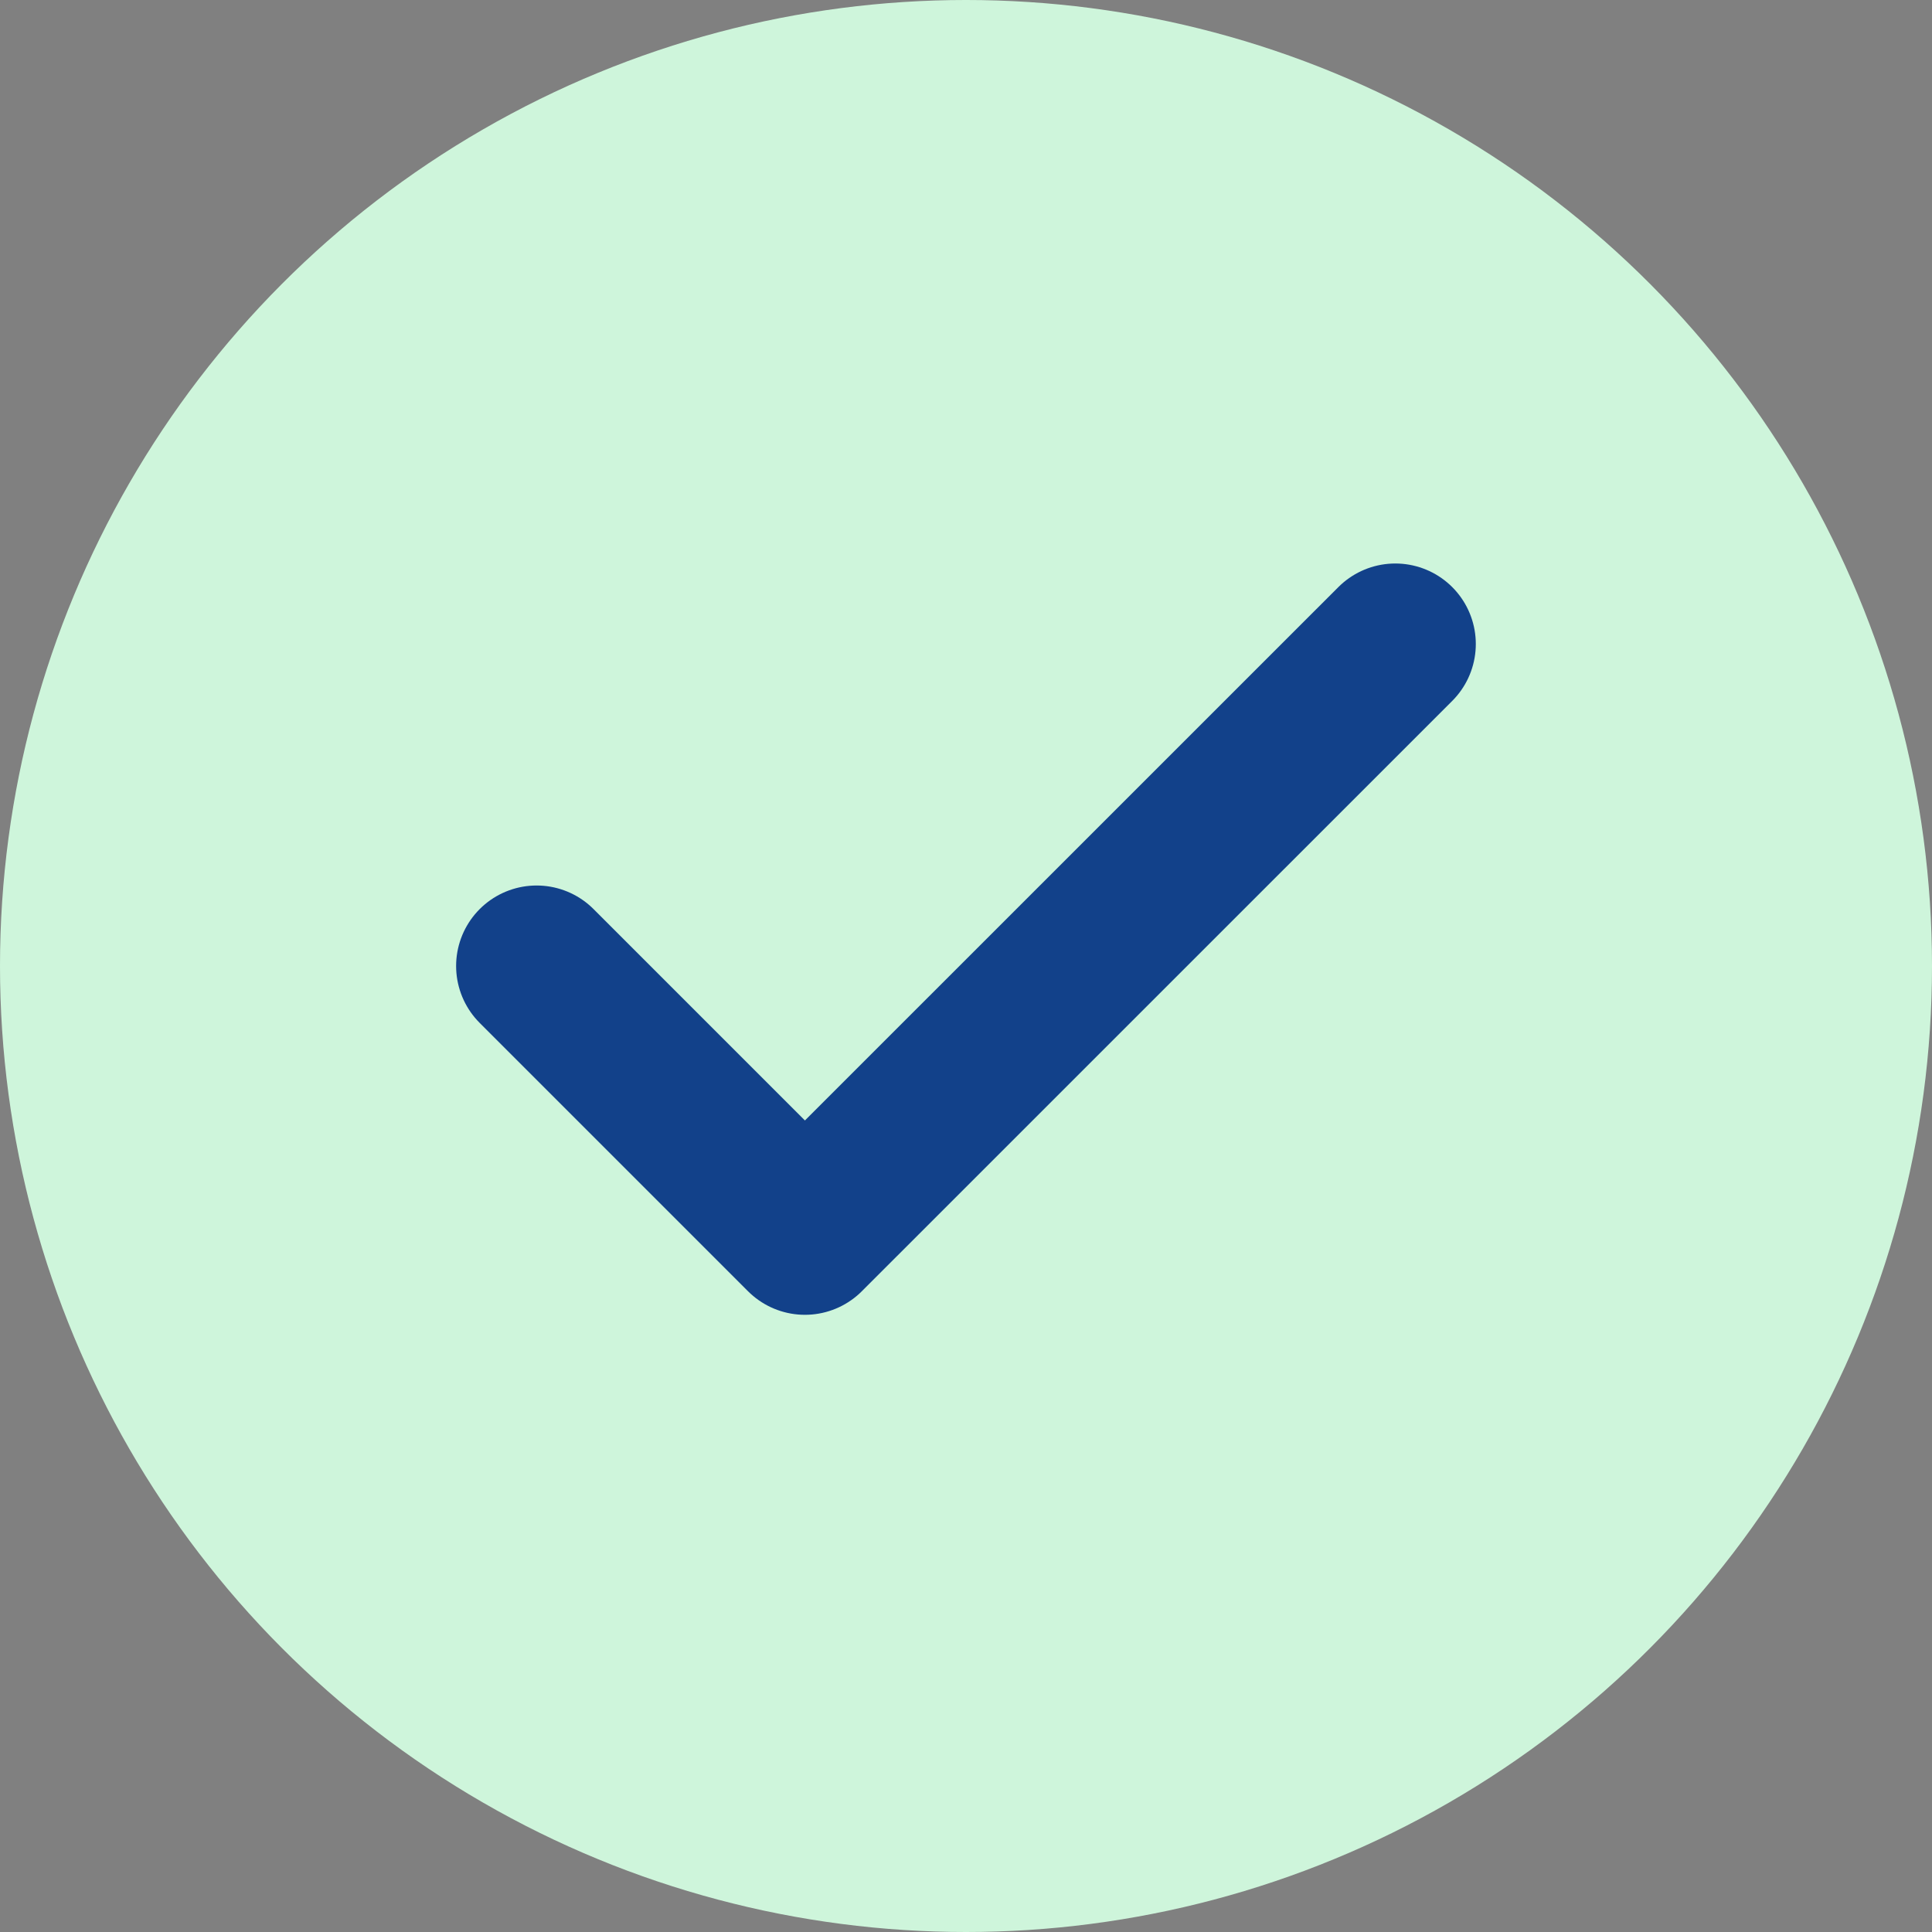
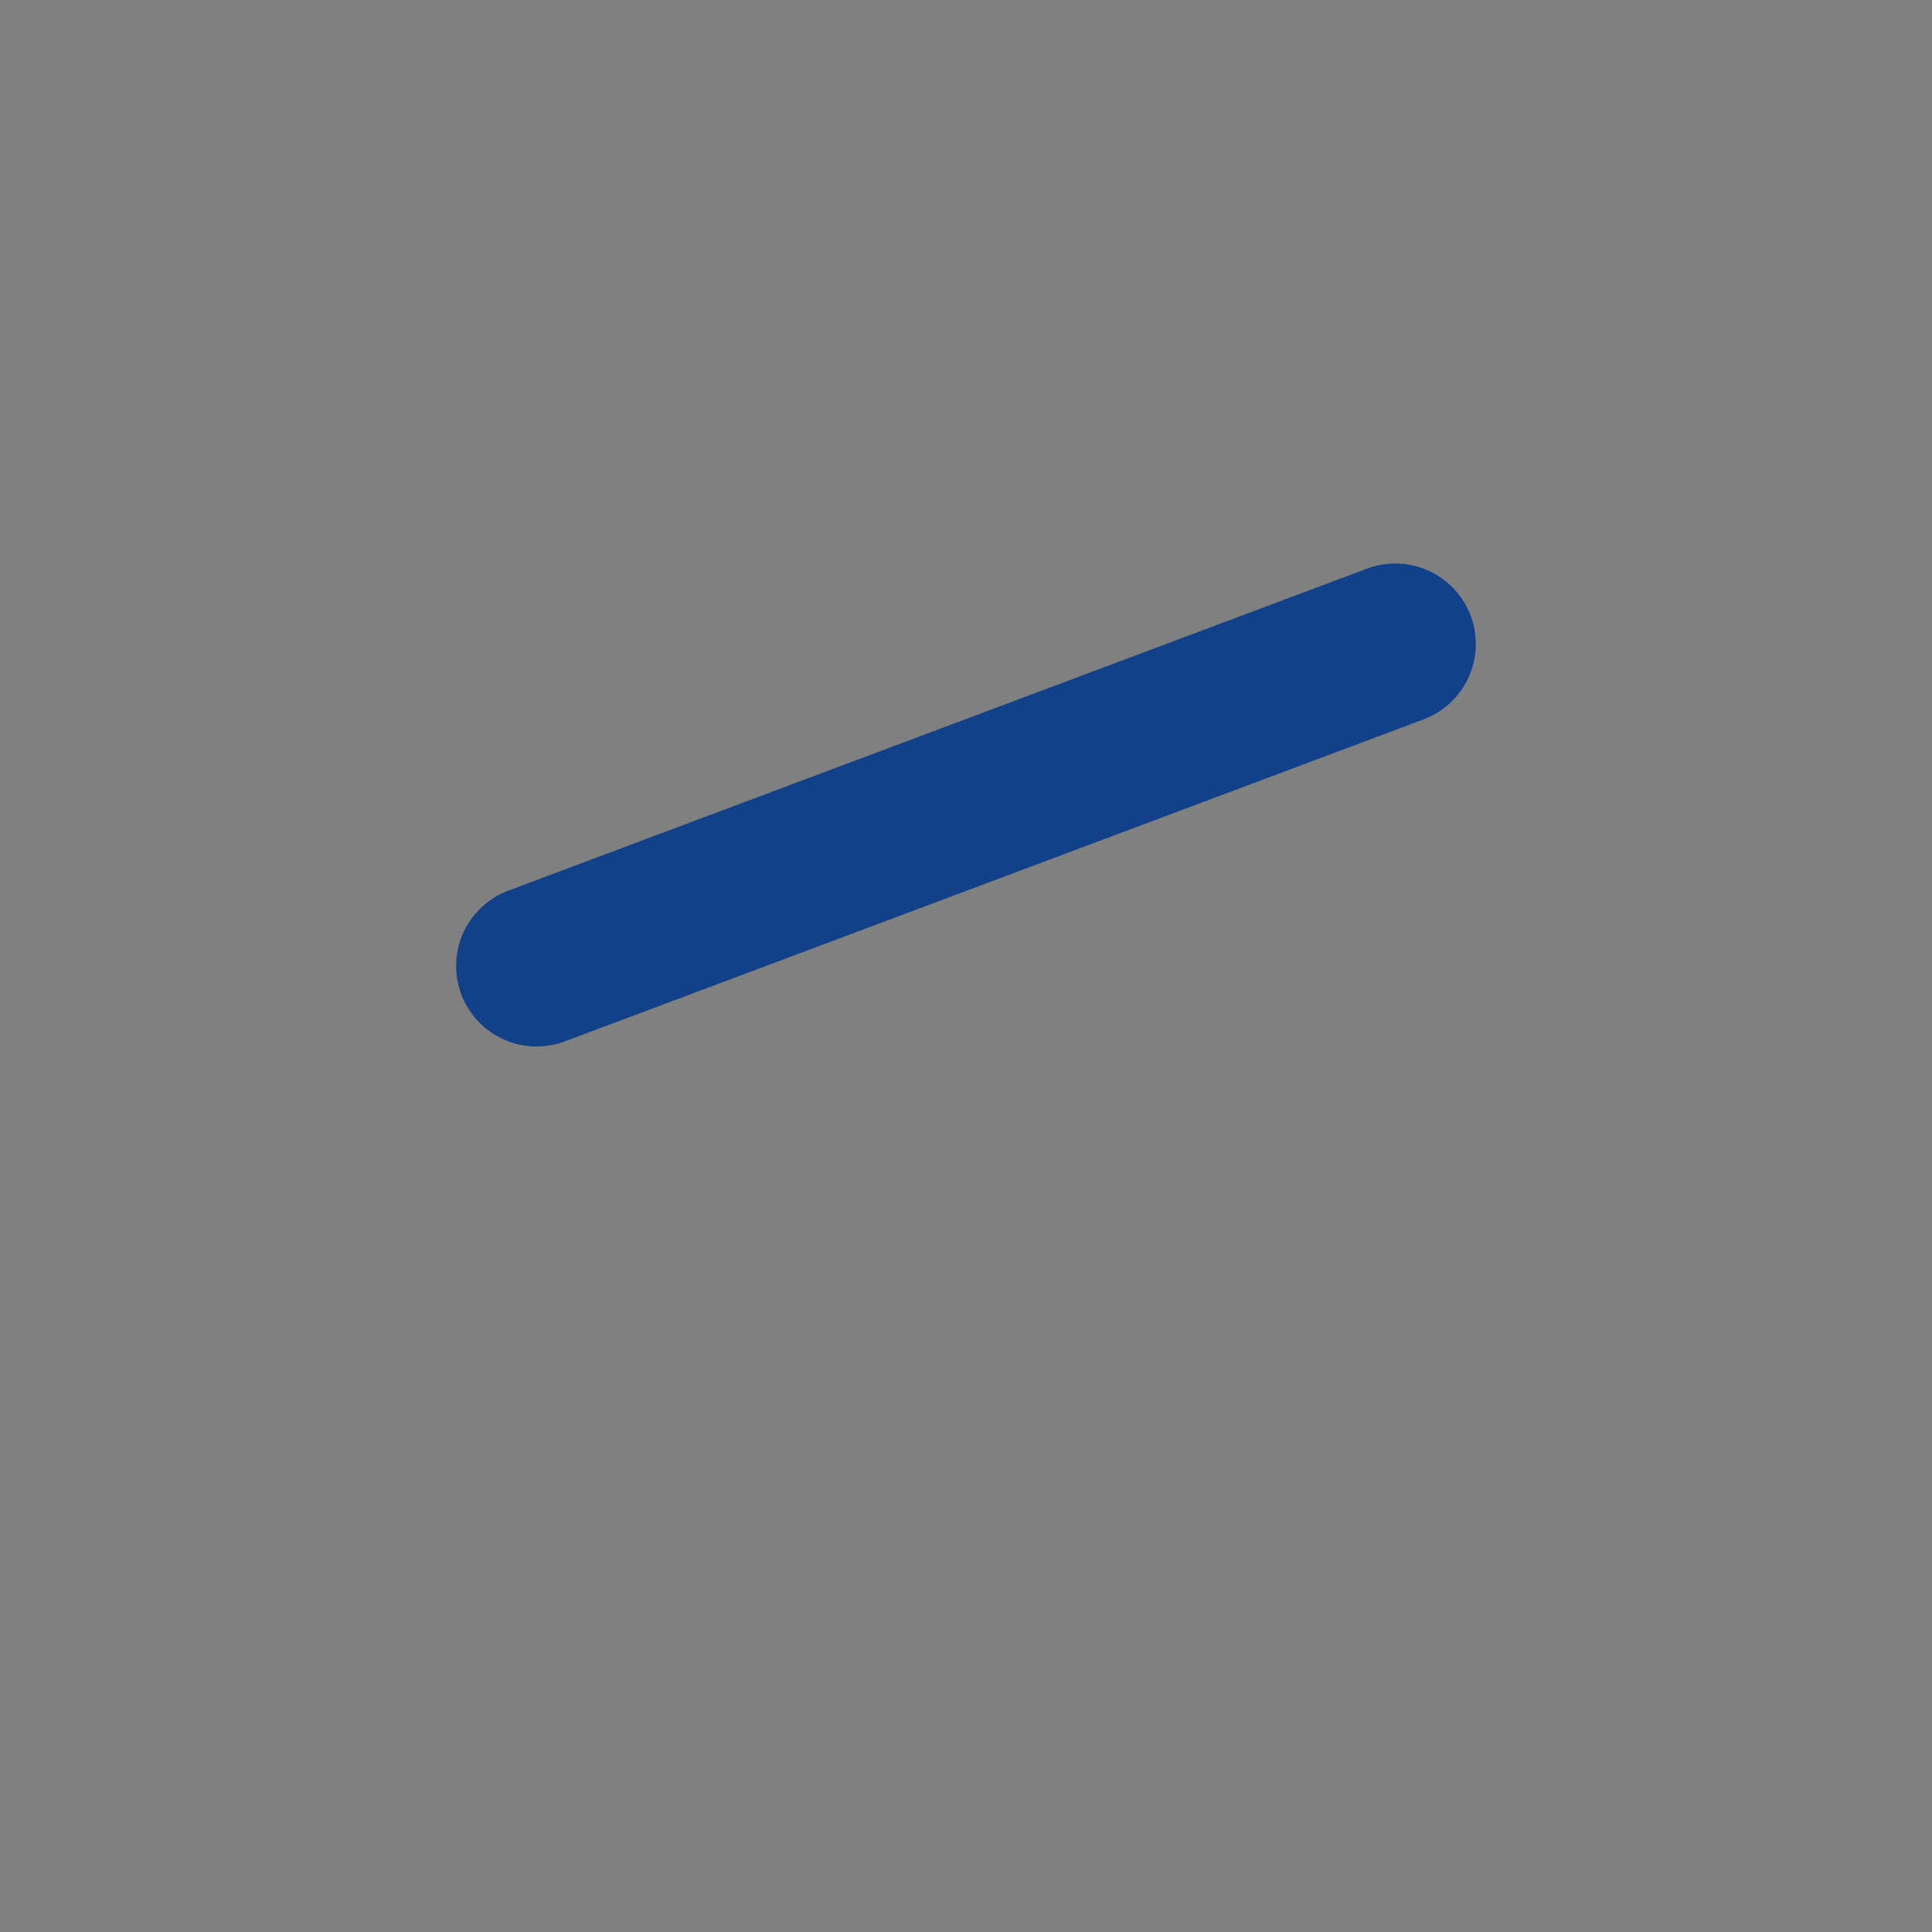
<svg xmlns="http://www.w3.org/2000/svg" width="24" height="24" viewBox="0 0 24 24" fill="none">
  <rect x="0" y="0" width="24" height="24" fill="#808080" stroke="none" />
-   <circle cx="12" cy="12" r="12" fill="#CEF5DB" />
-   <path d="M17.333 8L9.999 15.333L6.666 12" stroke="#12418A" stroke-width="2" stroke-linecap="round" stroke-linejoin="round" />
+   <path d="M17.333 8L6.666 12" stroke="#12418A" stroke-width="2" stroke-linecap="round" stroke-linejoin="round" />
</svg>